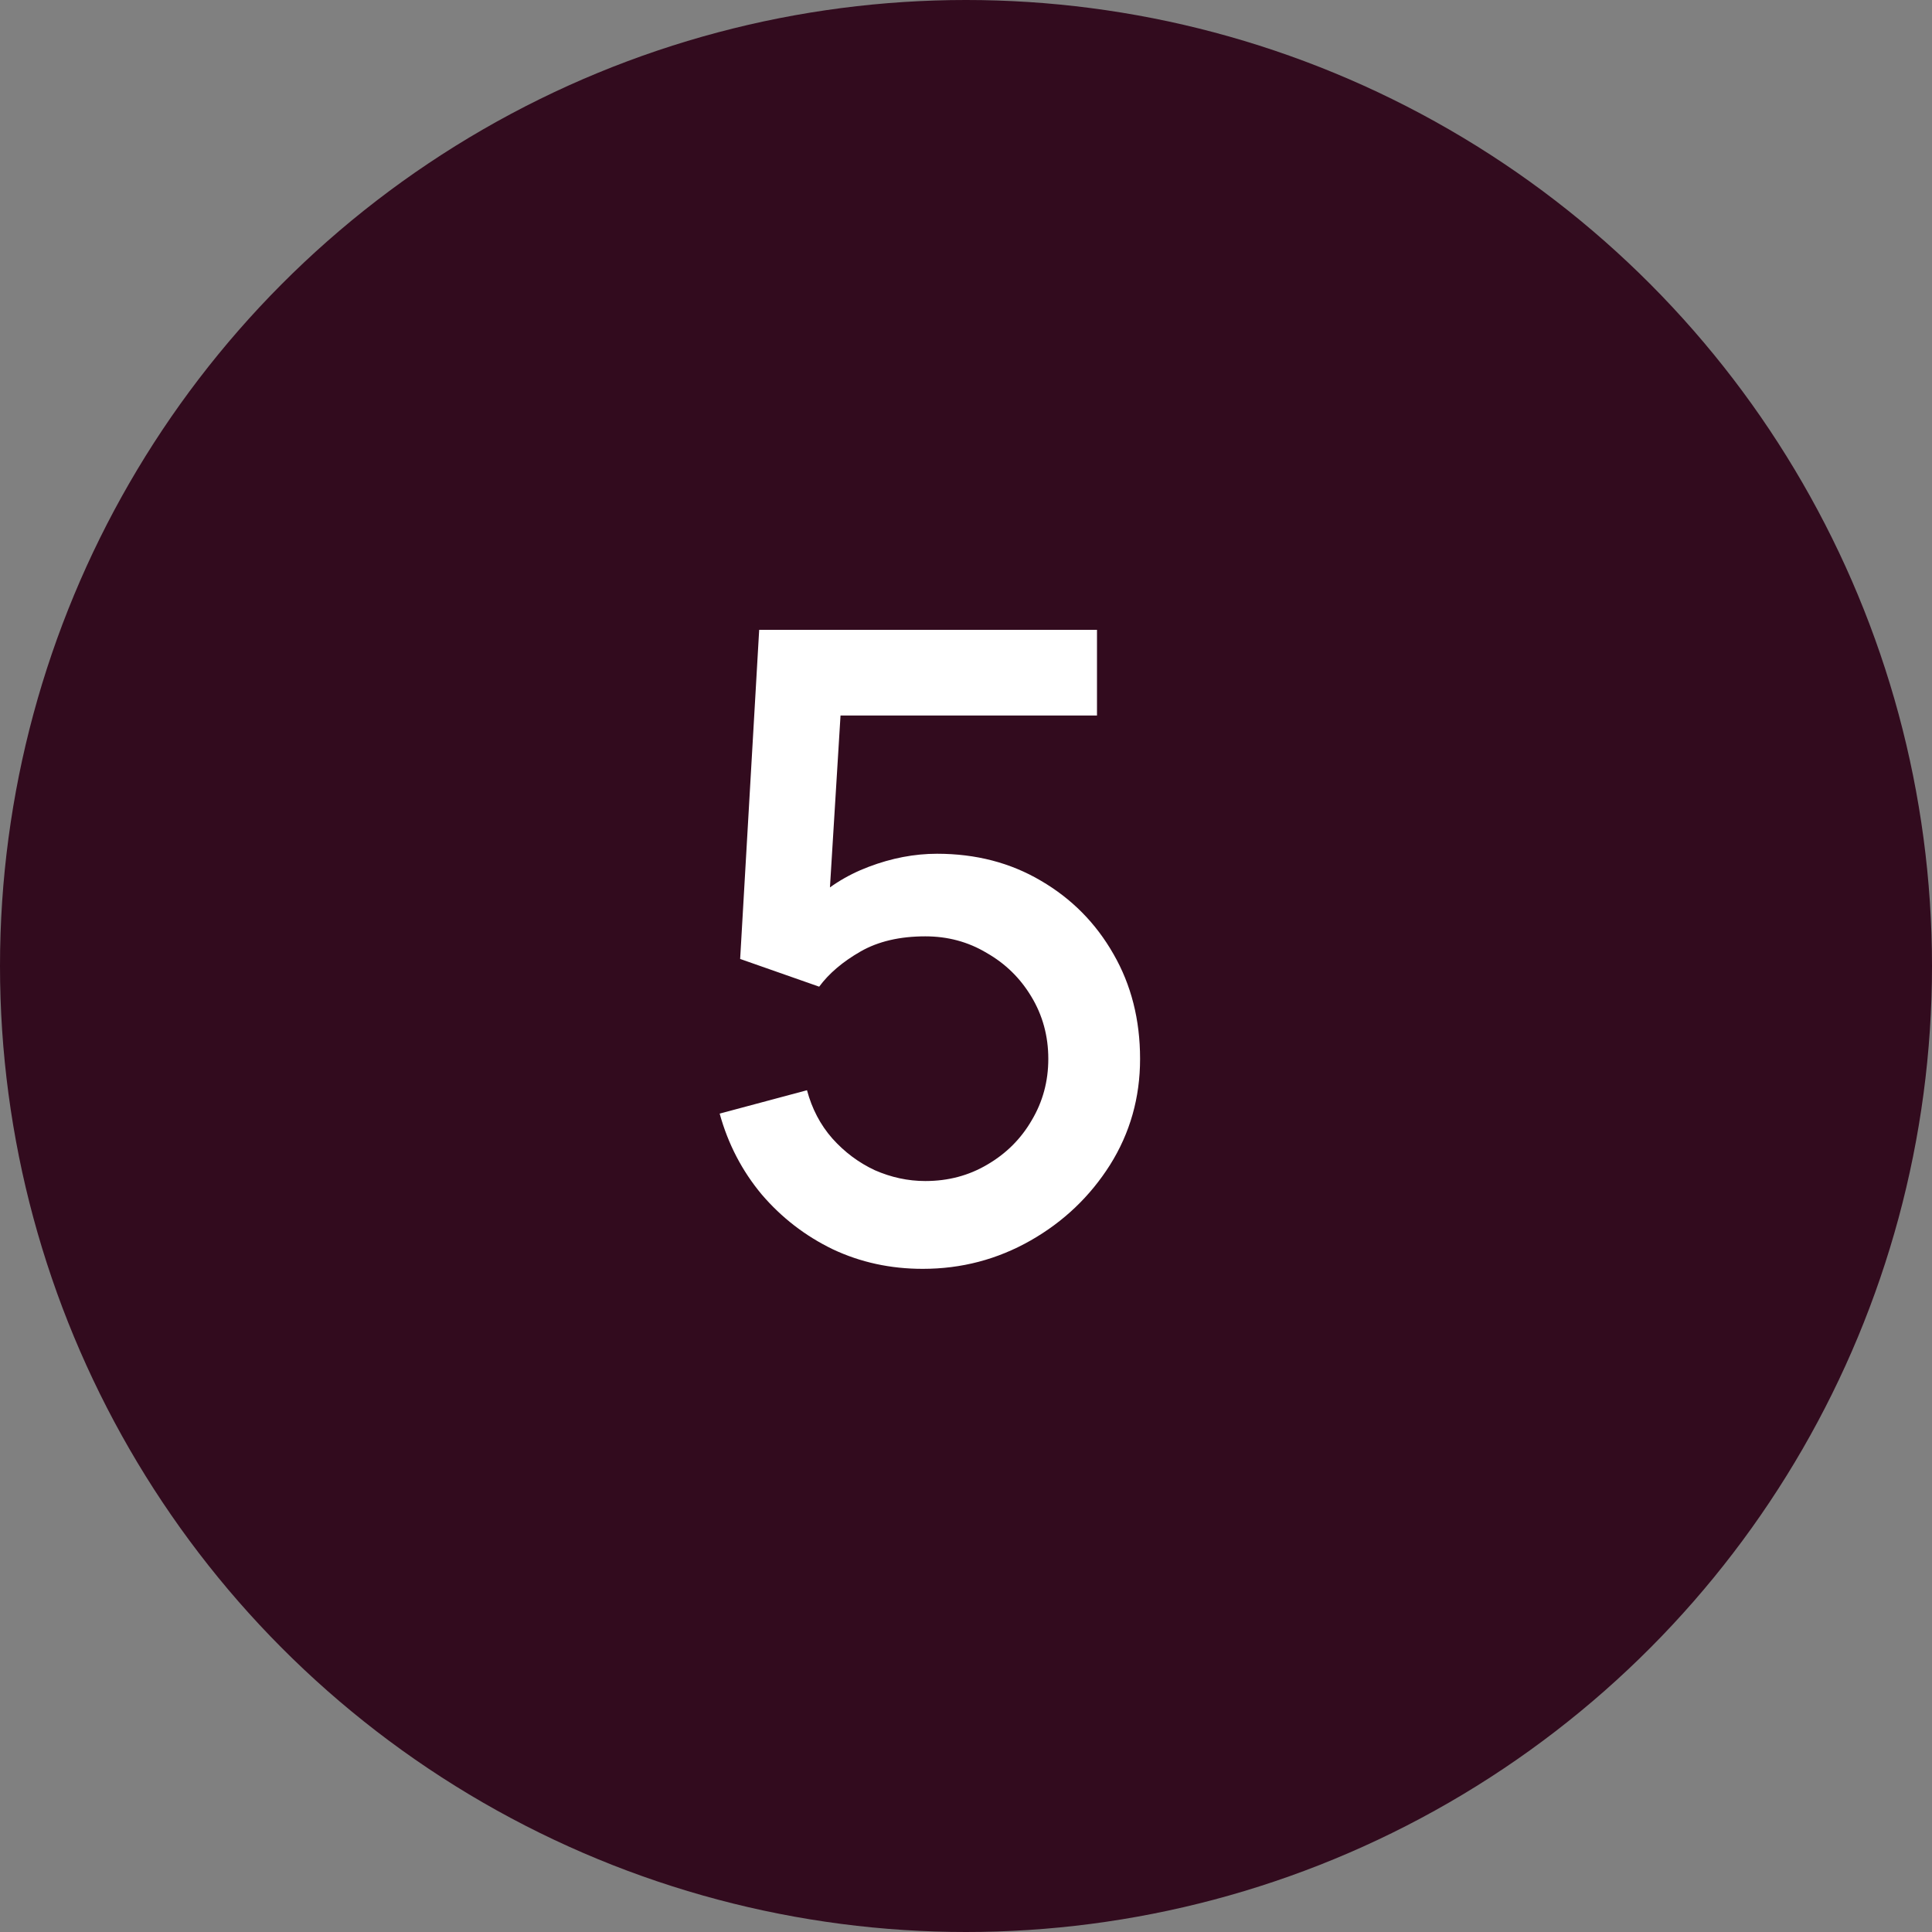
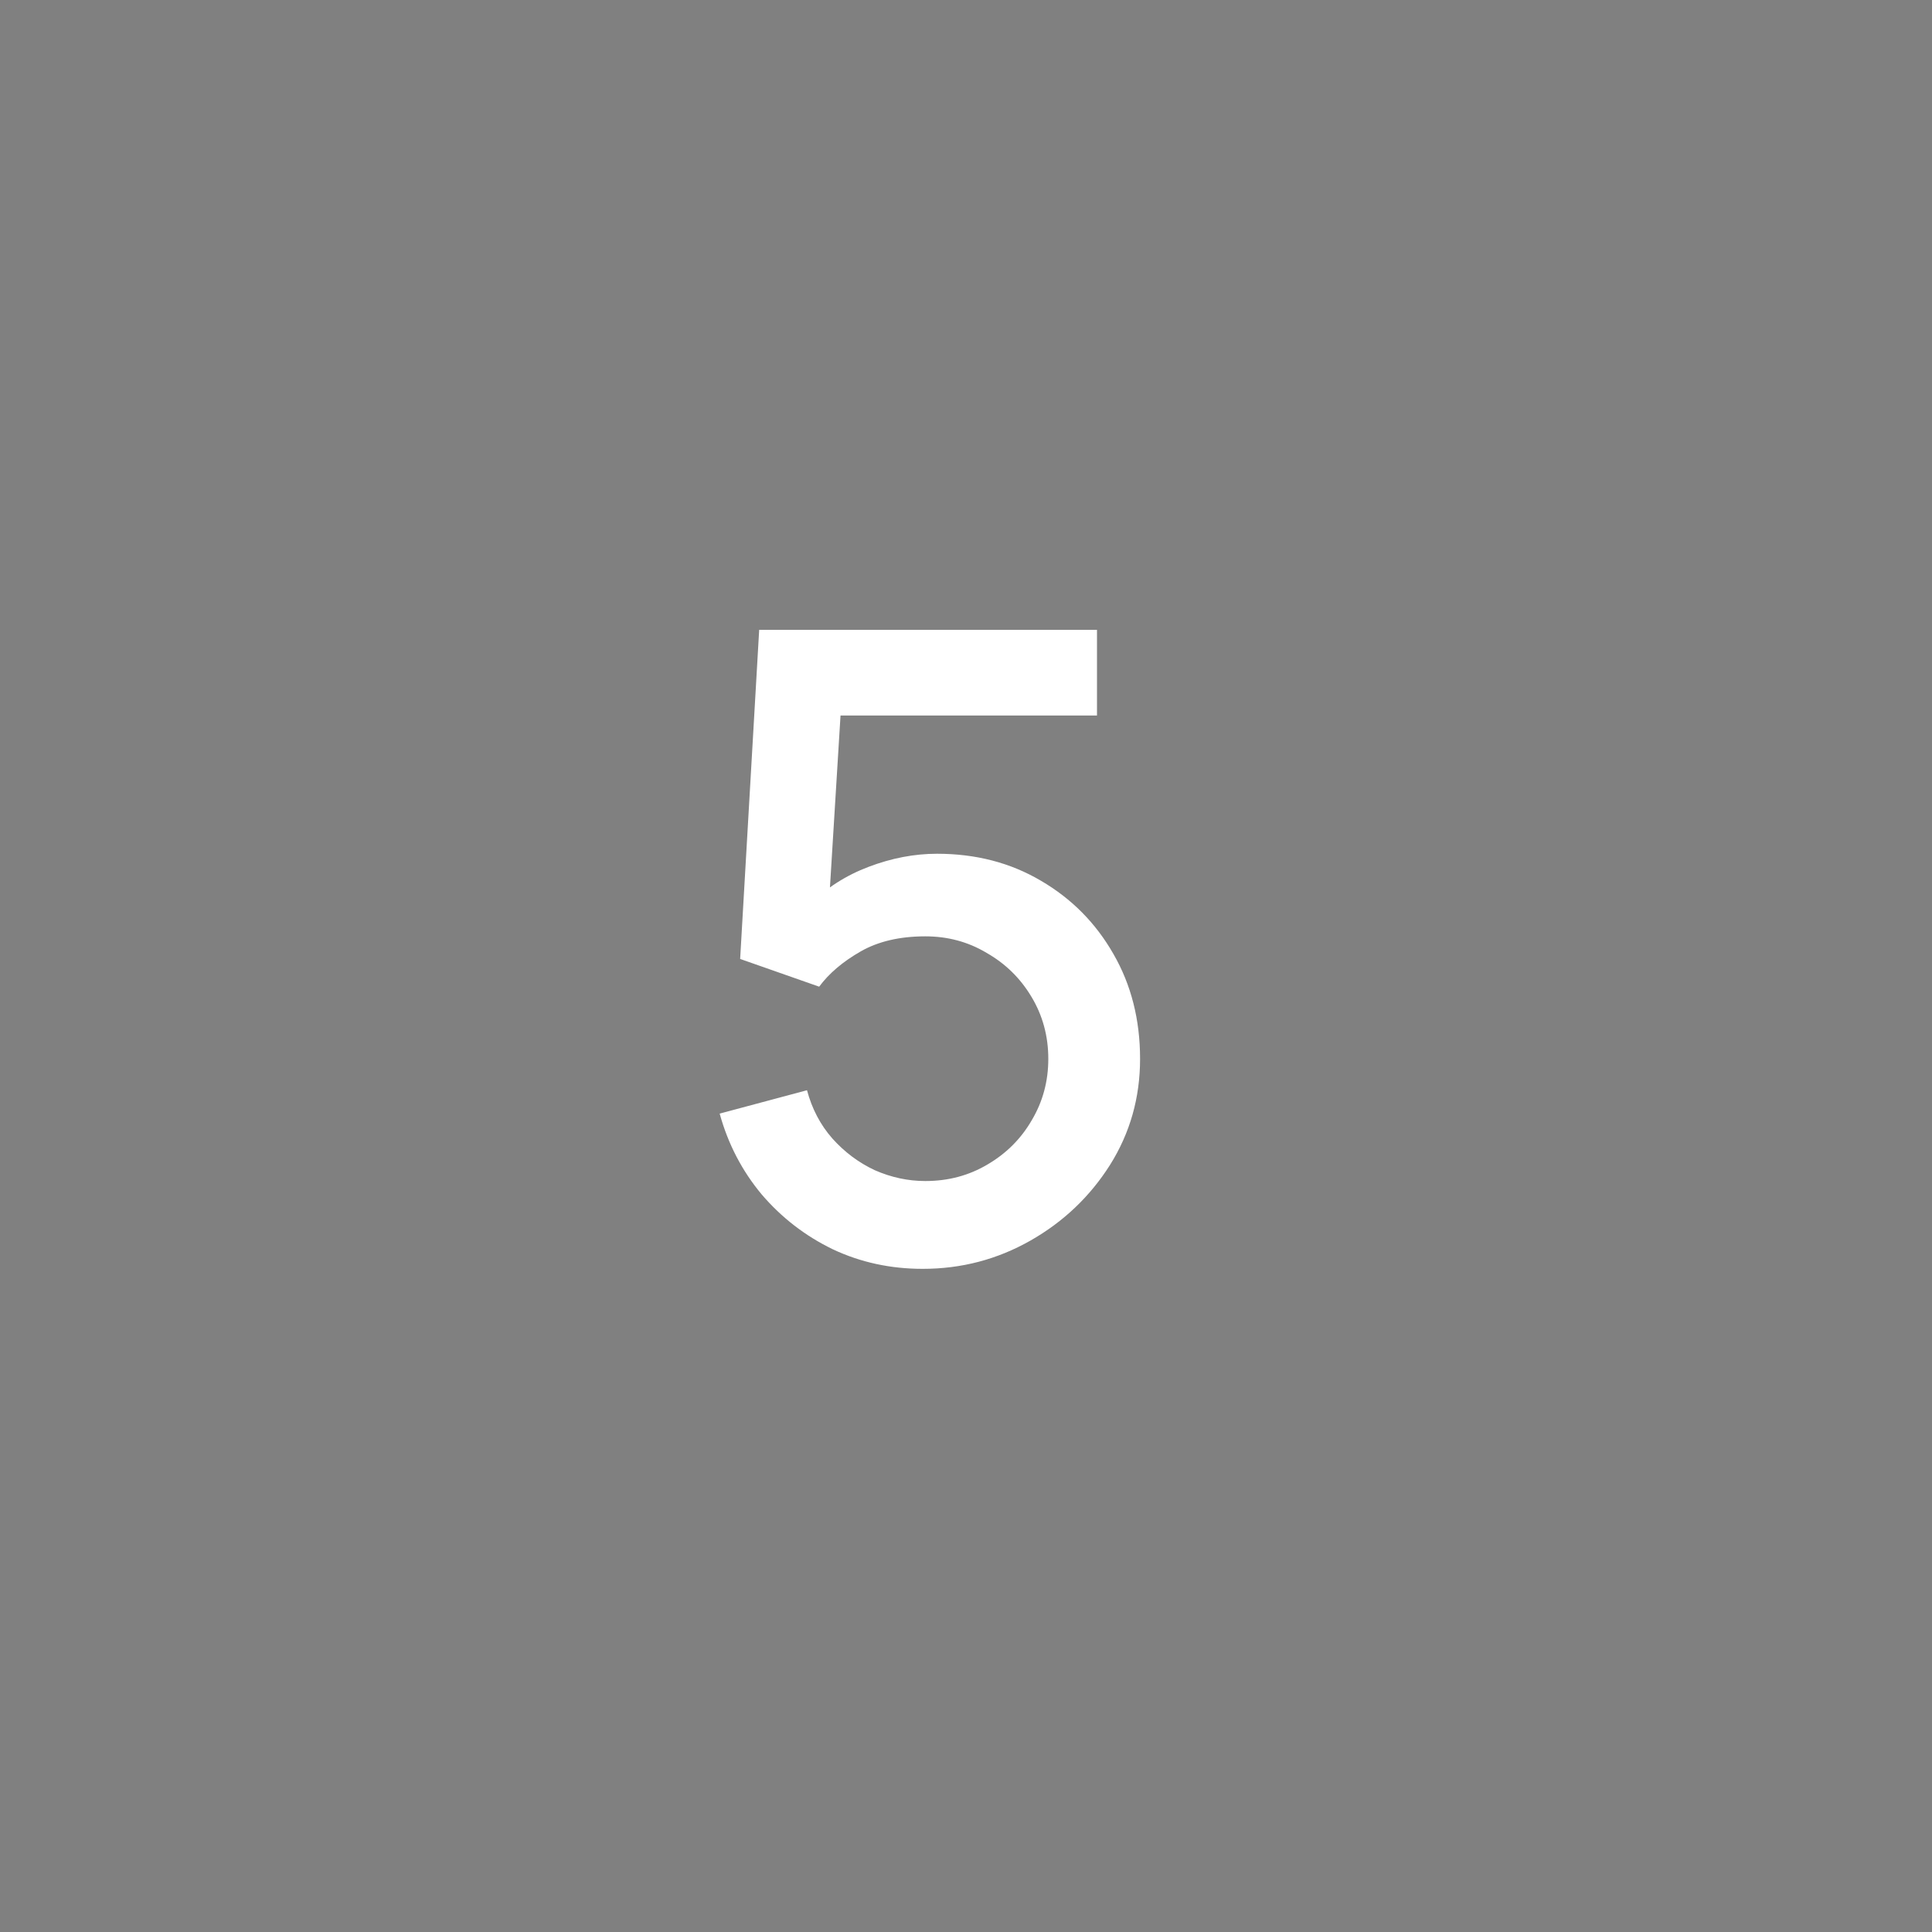
<svg xmlns="http://www.w3.org/2000/svg" width="20" height="20" viewBox="0 0 20 20" fill="none">
  <rect x="0" y="0" width="20" height="20" fill="#808080" stroke="none" />
-   <circle cx="10" cy="10" r="10" fill="#320B1E" />
  <path d="M9.552 13.135C9.219 13.135 8.908 13.068 8.62 12.932C8.335 12.794 8.091 12.605 7.886 12.366C7.683 12.123 7.537 11.844 7.45 11.528L8.354 11.286C8.405 11.477 8.492 11.644 8.616 11.785C8.742 11.926 8.889 12.036 9.056 12.114C9.225 12.188 9.399 12.226 9.579 12.226C9.816 12.226 10.03 12.169 10.222 12.055C10.417 11.941 10.57 11.788 10.681 11.596C10.795 11.404 10.852 11.193 10.852 10.961C10.852 10.725 10.793 10.51 10.677 10.318C10.562 10.126 10.408 9.975 10.213 9.864C10.021 9.749 9.809 9.693 9.579 9.693C9.315 9.693 9.091 9.745 8.908 9.85C8.725 9.955 8.582 10.076 8.48 10.214L7.662 9.927L7.859 6.52H11.356V7.407H8.341L8.723 7.051L8.566 9.602L8.382 9.364C8.553 9.193 8.757 9.062 8.993 8.973C9.23 8.883 9.466 8.838 9.7 8.838C10.102 8.838 10.46 8.931 10.775 9.117C11.094 9.303 11.344 9.556 11.527 9.877C11.71 10.195 11.802 10.556 11.802 10.961C11.802 11.364 11.698 11.729 11.491 12.059C11.284 12.386 11.009 12.648 10.668 12.842C10.325 13.037 9.954 13.135 9.552 13.135Z" fill="white" />
</svg>